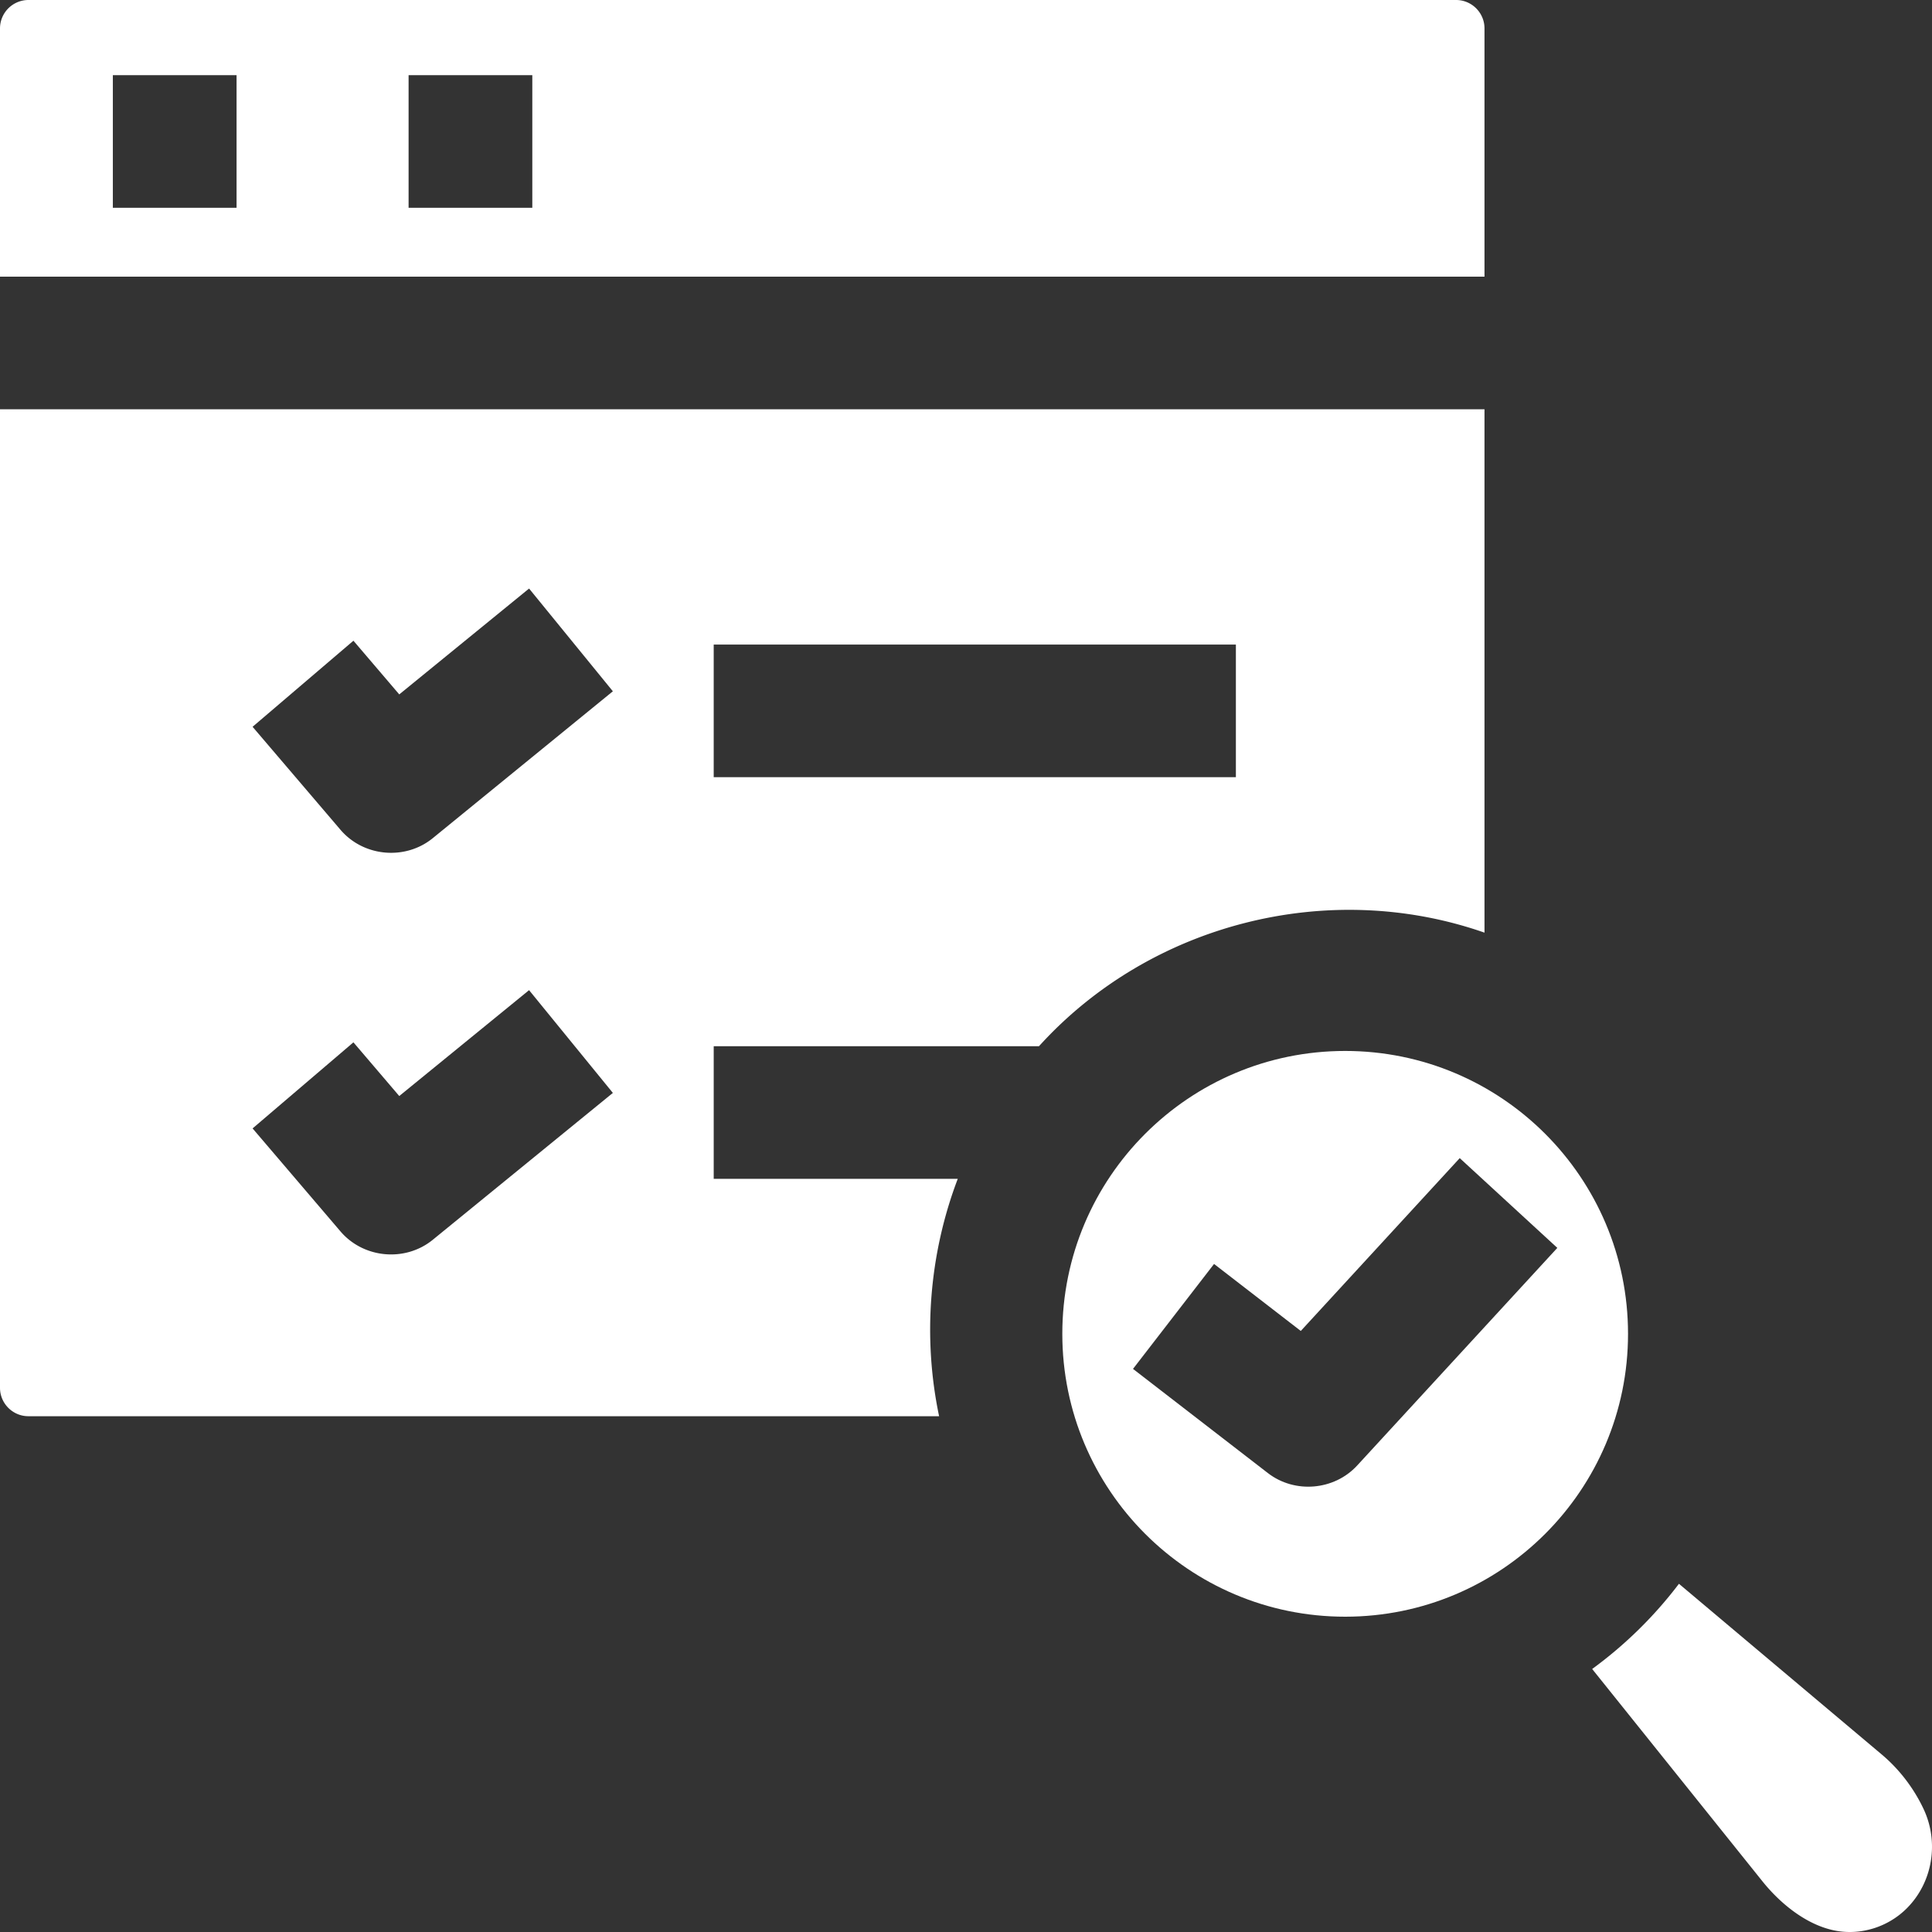
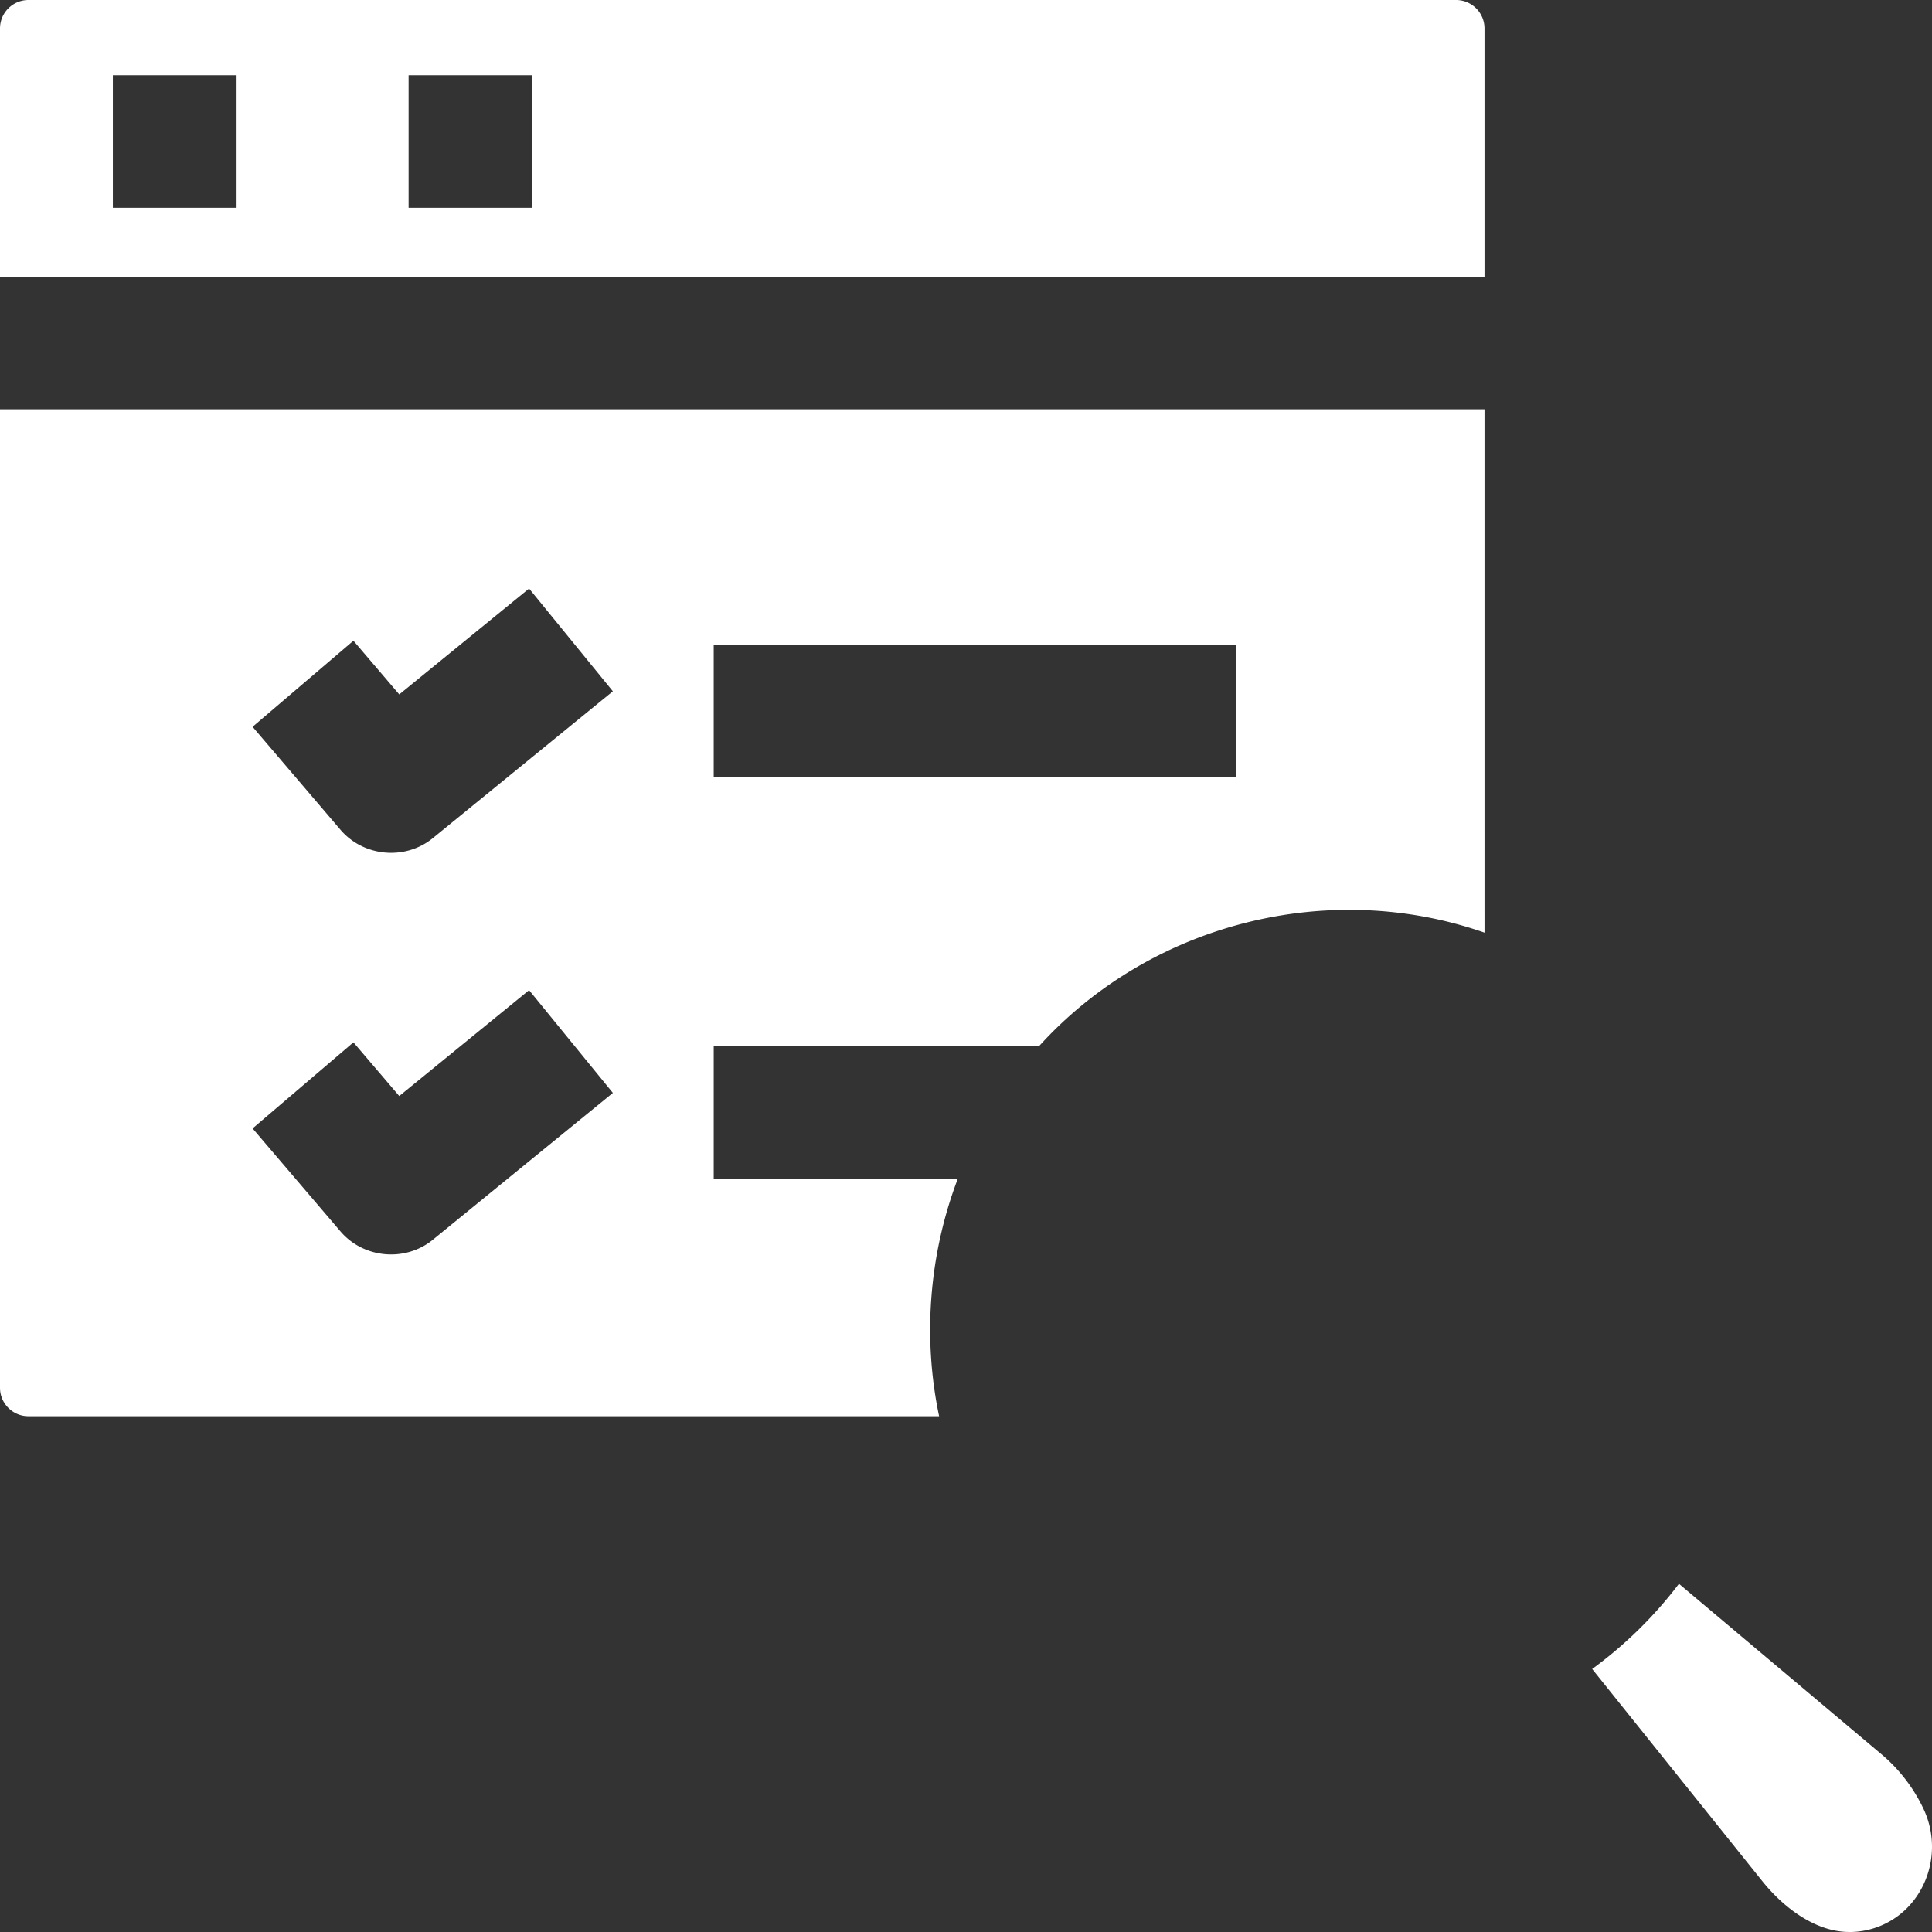
<svg xmlns="http://www.w3.org/2000/svg" width="512" height="512" x="0" y="0" viewBox="0 0 468 468" style="enable-background:new 0 0 512 512" xml:space="preserve">
  <rect x="0" y="0" width="468" height="468" fill="#333333" stroke="none" />
  <g>
    <path d="M0 99.138v237.037c0 3.795 3.087 6.883 6.882 6.883h220.604c-4.015-19.095-2.423-39.281 4.52-57.507h-59.119v-32.119h78.789c26.897-29.684 70.066-40.735 107.923-27.512V99.138zm104.843 201.176c-6.677 5.447-16.773 4.53-22.363-2.02l-21.295-24.95 24.428-20.852 11.101 13.006 31.447-25.645 20.297 24.891zm0-97.288c-6.677 5.447-16.773 4.53-22.363-2.02l-21.295-24.95 24.428-20.852 11.101 13.006 31.447-25.645 20.297 24.891zm194.533-14.764h-126.49v-32.119h126.489v32.119zM359.598 67.019V6.883c0-3.795-3.087-6.883-6.882-6.883H6.882A6.89 6.89 0 0 0 0 6.883v60.136zM98.976 18.21h29.968v32.12H98.976zm-71.64 0h29.968v32.12H27.336zM385.682 404.289l41.251 51.44c4.259 5.311 10.5 10.446 17.311 11.875 6.437 1.35 13.231-.808 17.812-5.502 6.125-6.274 7.688-15.892 3.889-23.929v-.002c-2.388-5.056-5.882-9.605-10.103-13.158l-49.14-41.364a101.583 101.583 0 0 1-21.02 20.64z" fill="#ffffff" opacity="1" data-original="#000000" />
-     <path d="M325.849 254.579c-37.841 0-68.518 30.678-68.518 68.522s30.677 68.522 68.518 68.522 68.518-30.679 68.518-68.522c-.001-37.844-30.677-68.522-68.518-68.522zm2.914 100.413c-5.569 6.055-15.12 6.871-21.636 1.838l-32.671-25.234 19.632-25.42 21.01 16.228L353.6 280.54l23.64 21.744z" fill="#ffffff" opacity="1" data-original="#000000" />
  </g>
</svg>